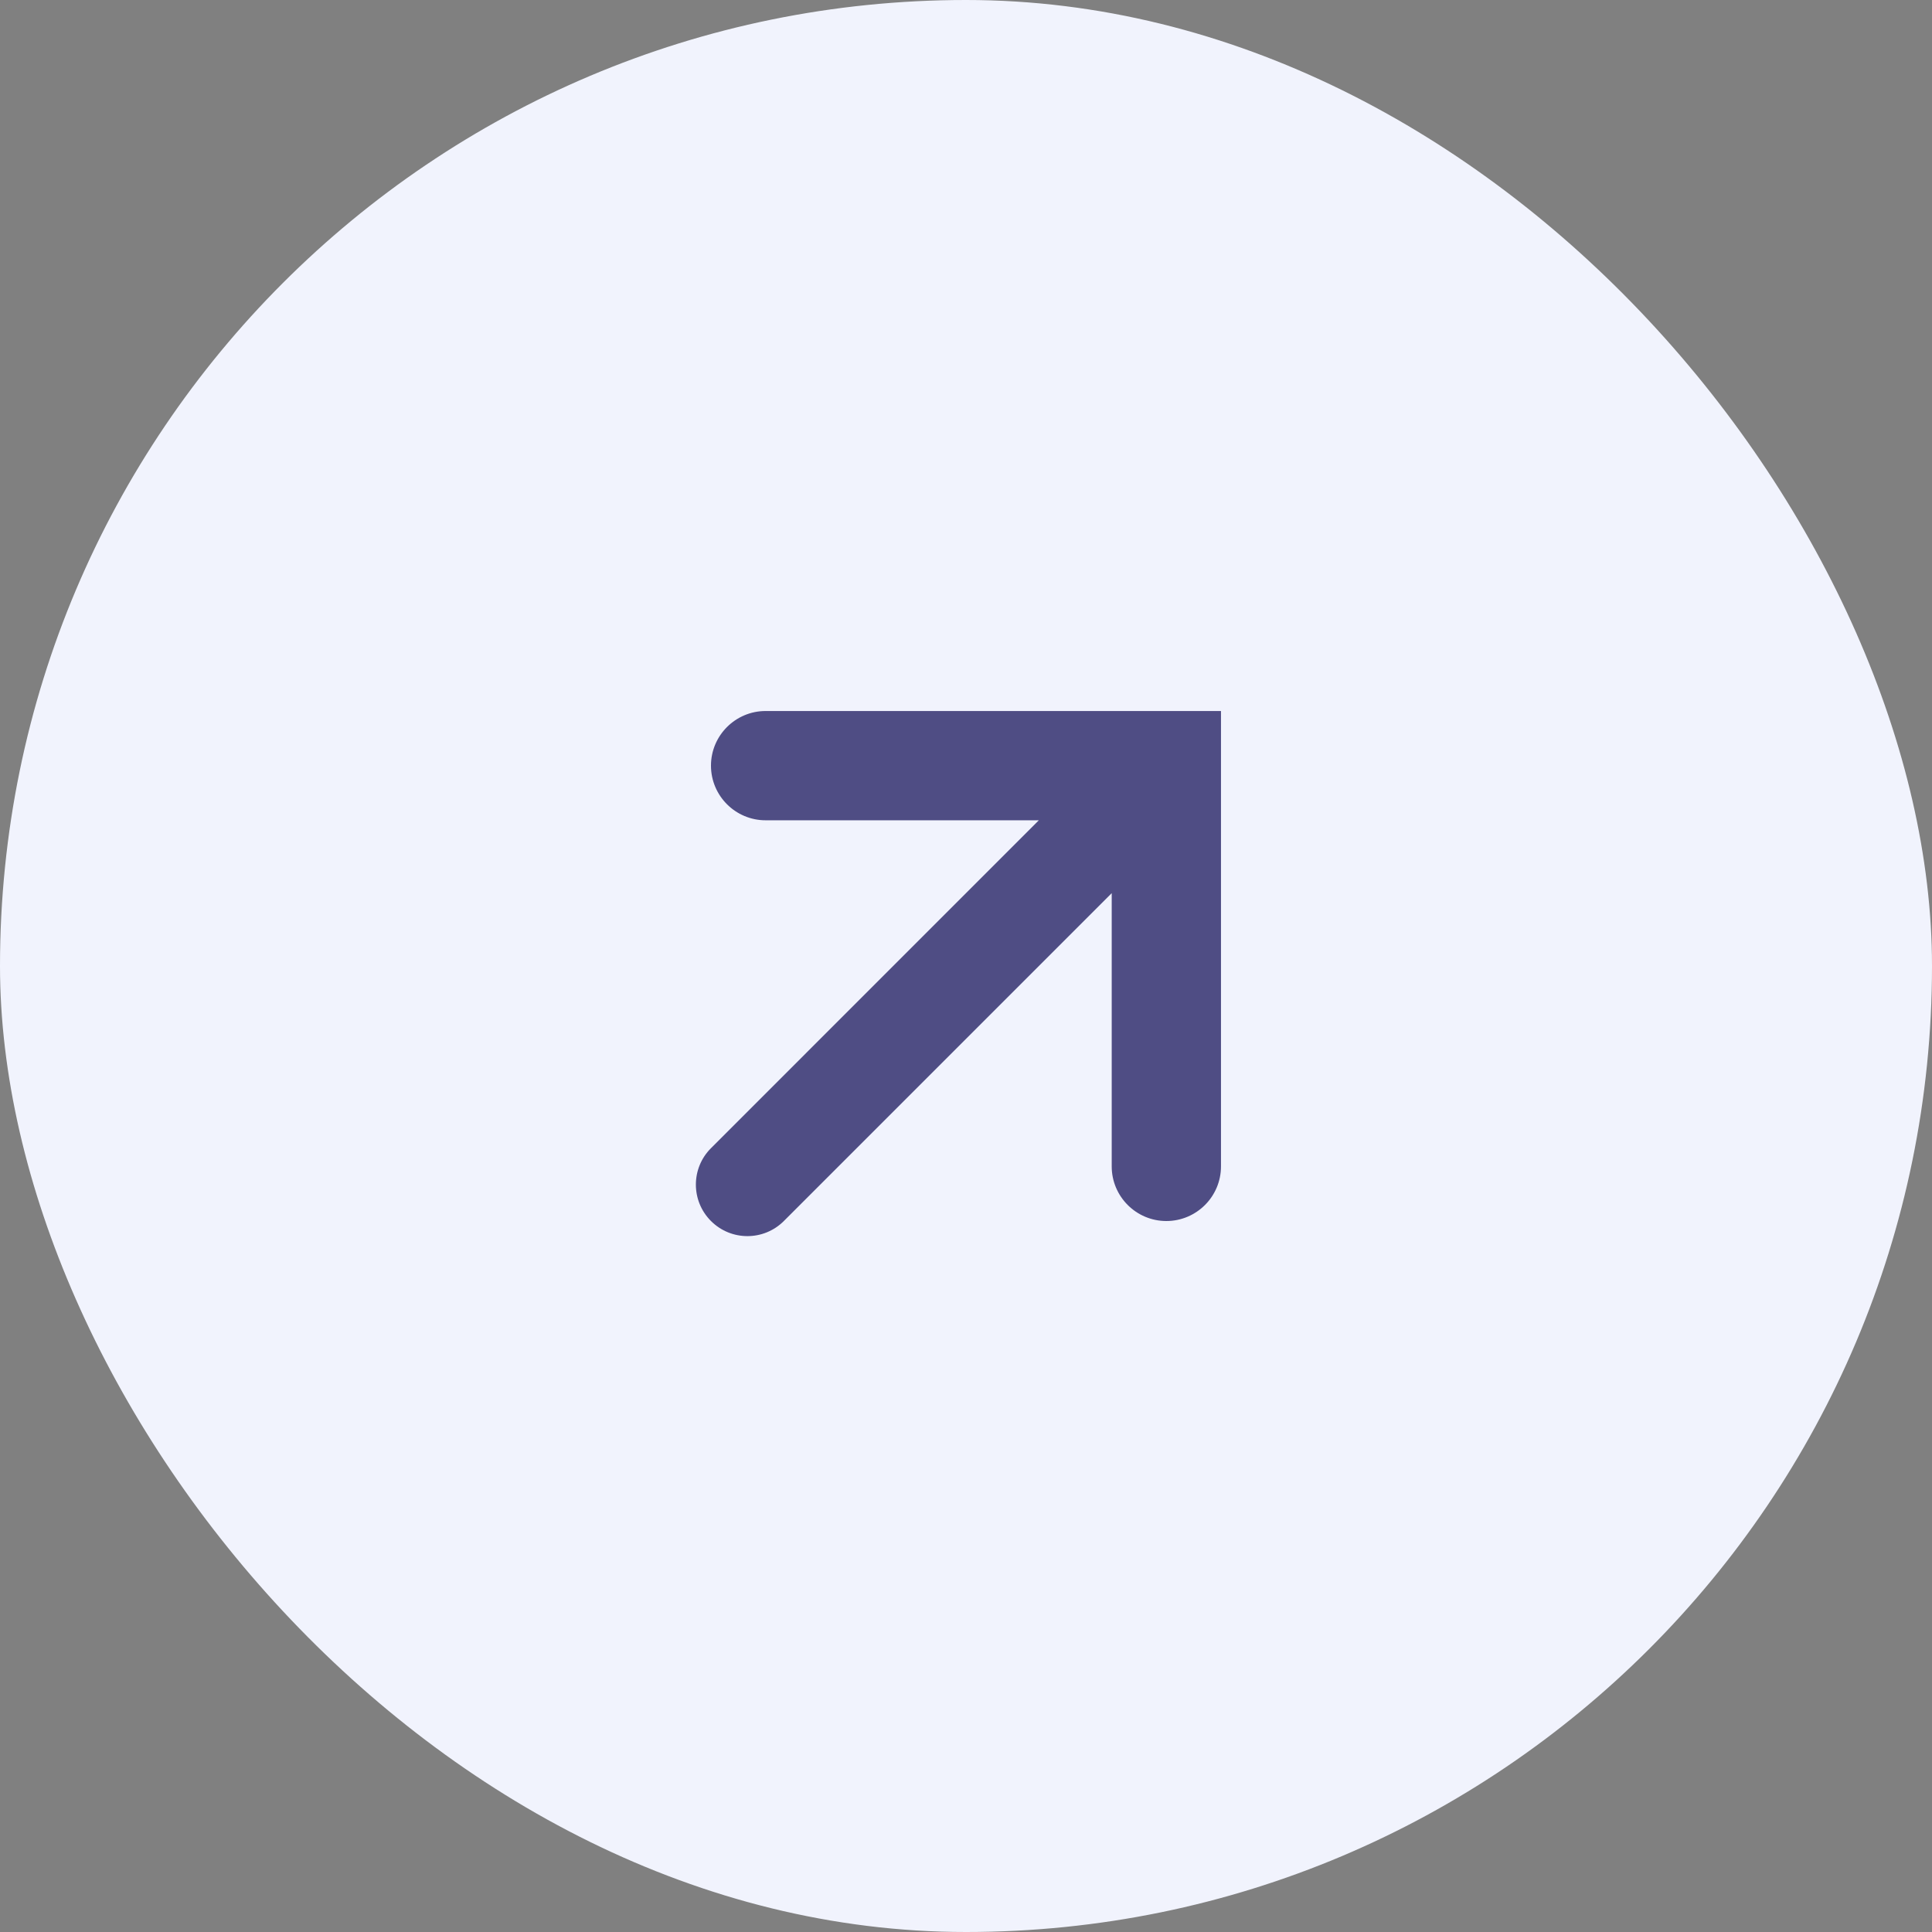
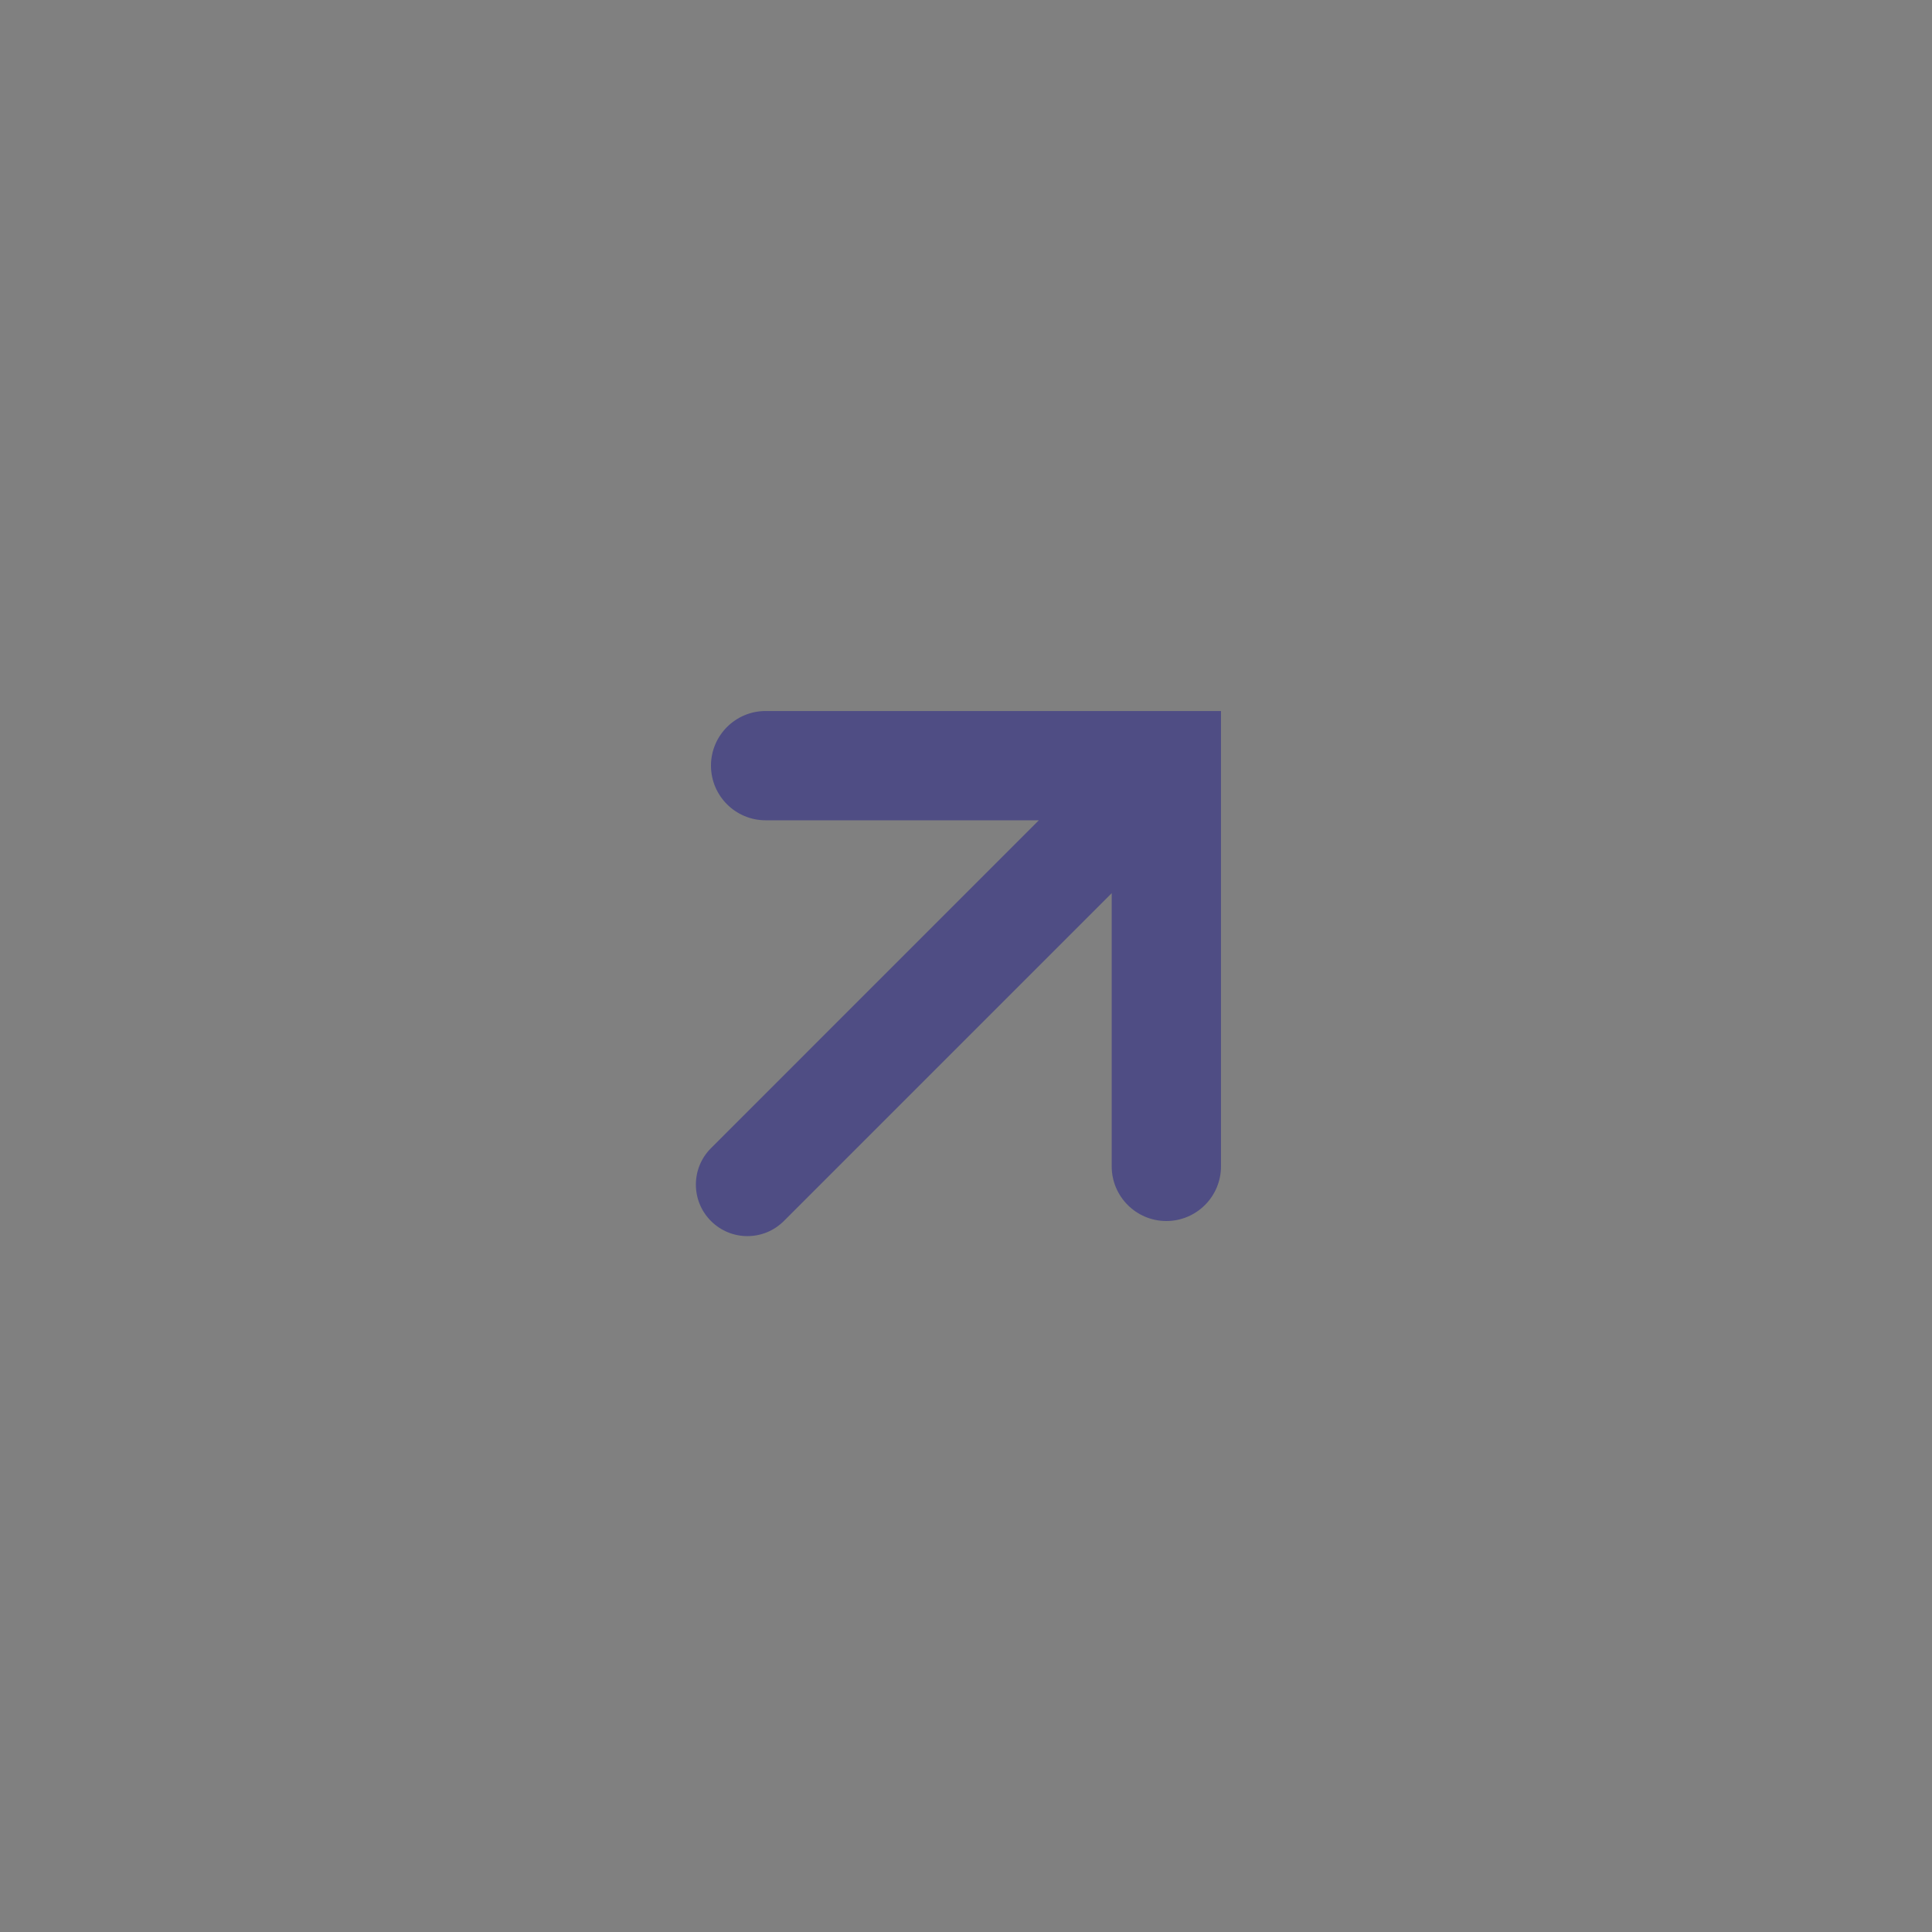
<svg xmlns="http://www.w3.org/2000/svg" width="50" height="50" viewBox="0 0 50 50" fill="none">
  <rect x="0" y="0" width="50" height="50" fill="#808080" stroke="none" />
-   <rect width="50" height="50" rx="25" fill="#F1F3FD" />
  <path d="M31.437 18.401L31.599 18.401L31.599 18.564L31.599 30.186C31.599 30.966 30.965 31.6 30.185 31.6C29.405 31.6 28.771 30.966 28.771 30.186L28.771 23.115L20.286 31.6C19.765 32.121 18.921 32.121 18.4 31.6C17.879 31.079 17.879 30.235 18.4 29.715L26.885 21.229L19.814 21.229C19.034 21.229 18.4 20.595 18.4 19.815C18.4 19.035 19.034 18.401 19.814 18.401L31.437 18.401Z" fill="#4F4D84" />
</svg>